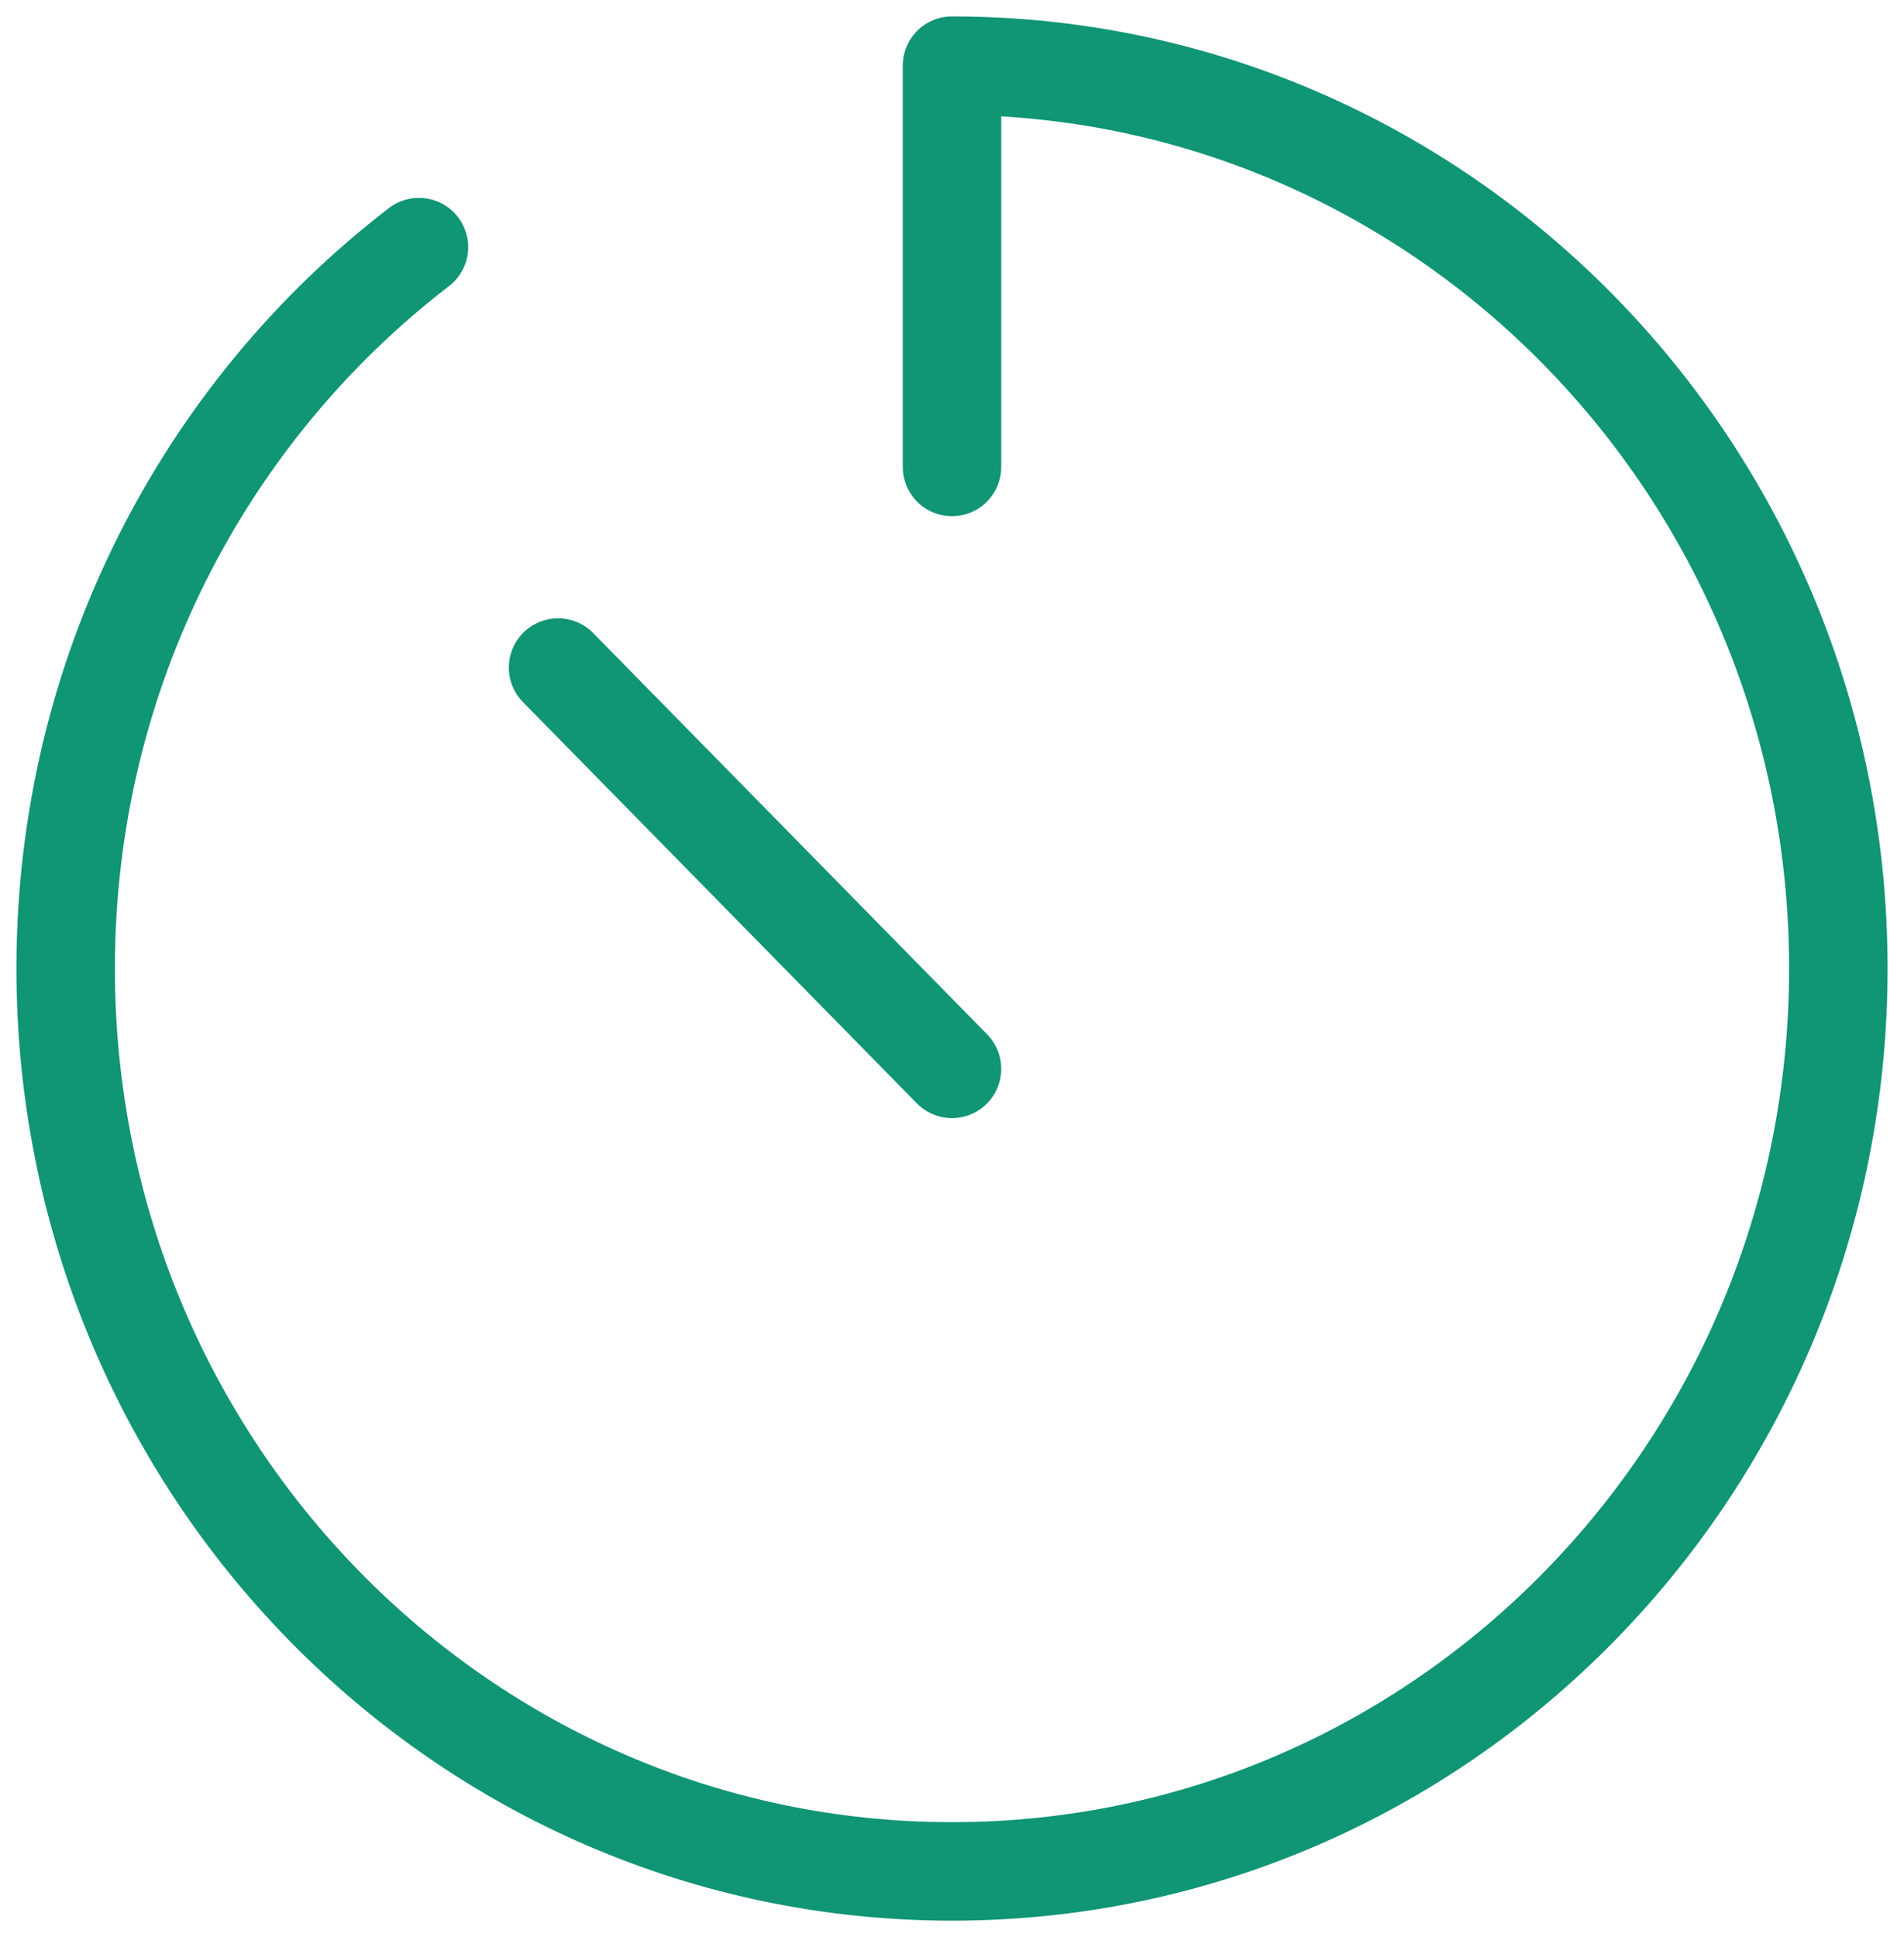
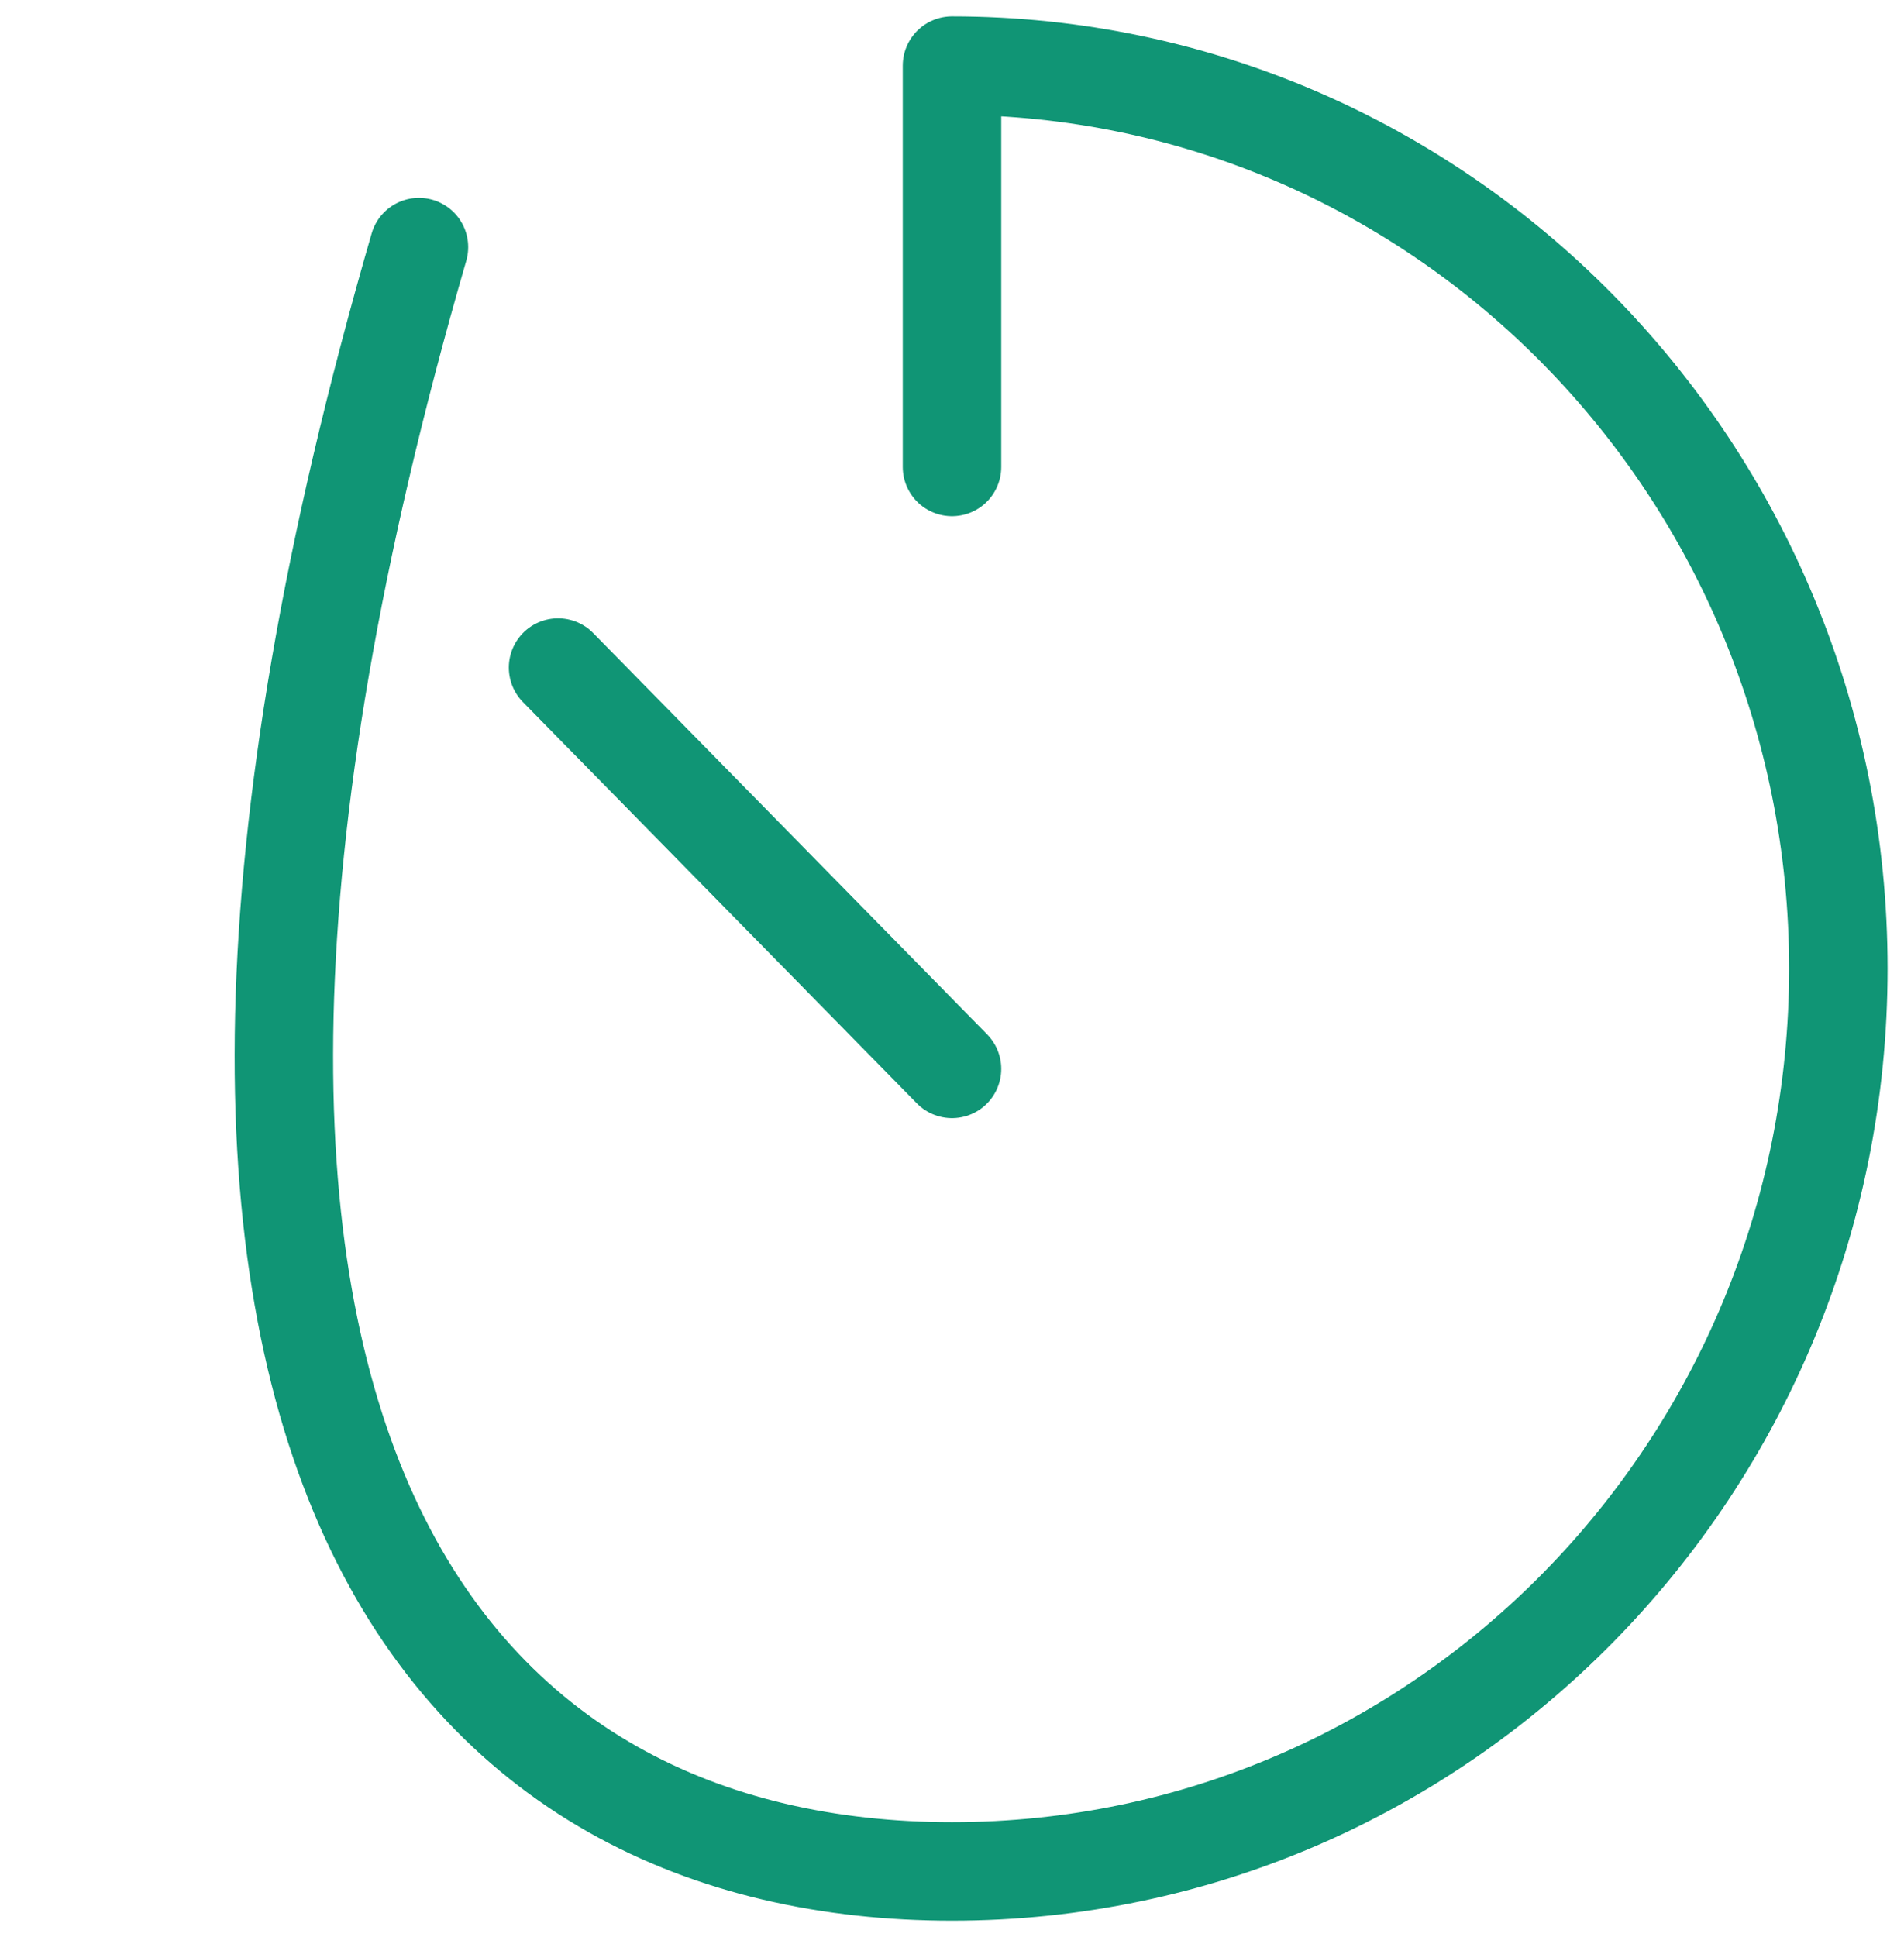
<svg xmlns="http://www.w3.org/2000/svg" width="58" height="59" viewBox="0 0 58 59" fill="none">
-   <path d="M12.762 7.527C6.226 12.546 2 20.52 2 29.5C2 44.688 14.088 57 29 57C43.912 57 56 44.688 56 29.5C56 14.312 43.912 2 29 2V14.222M29 32.556L17 20.333" stroke="#109575" stroke-width="3" stroke-linecap="round" stroke-linejoin="round" />
+   <path d="M12.762 7.527C2 44.688 14.088 57 29 57C43.912 57 56 44.688 56 29.5C56 14.312 43.912 2 29 2V14.222M29 32.556L17 20.333" stroke="#109575" stroke-width="3" stroke-linecap="round" stroke-linejoin="round" />
</svg>